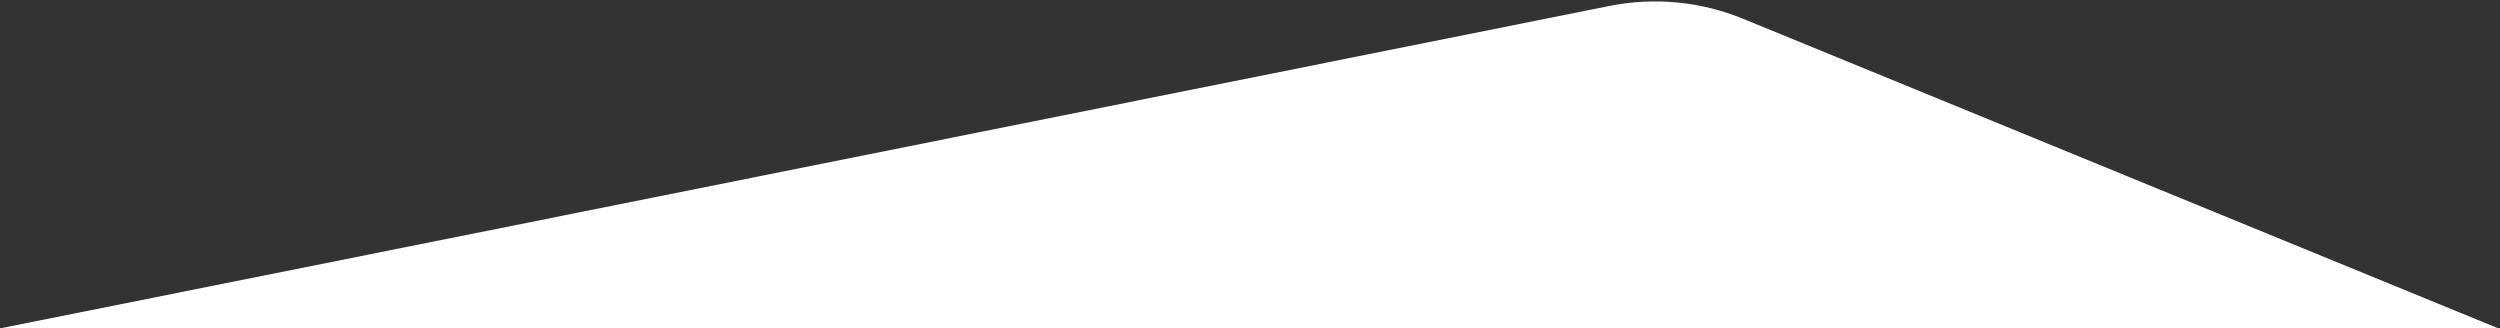
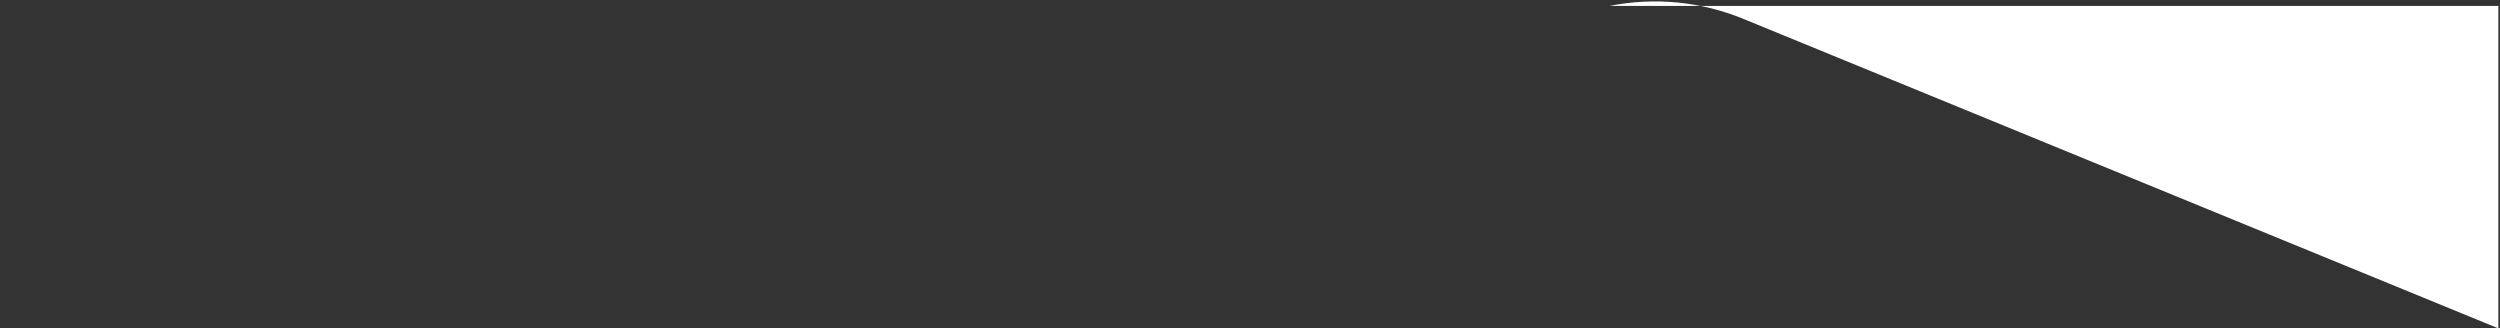
<svg xmlns="http://www.w3.org/2000/svg" width="807" height="106" viewBox="0 0 807 106" fill="none">
  <rect x="0" y="0" width="807" height="106" fill="#333333" stroke="none" />
-   <path fill-rule="evenodd" clip-rule="evenodd" d="M806.472 106L562.718 6.08C549.045 0.466 534.017 -0.982 519.524 1.92L0.032 106H806.472Z" fill="white" />
+   <path fill-rule="evenodd" clip-rule="evenodd" d="M806.472 106L562.718 6.08C549.045 0.466 534.017 -0.982 519.524 1.92H806.472Z" fill="white" />
</svg>